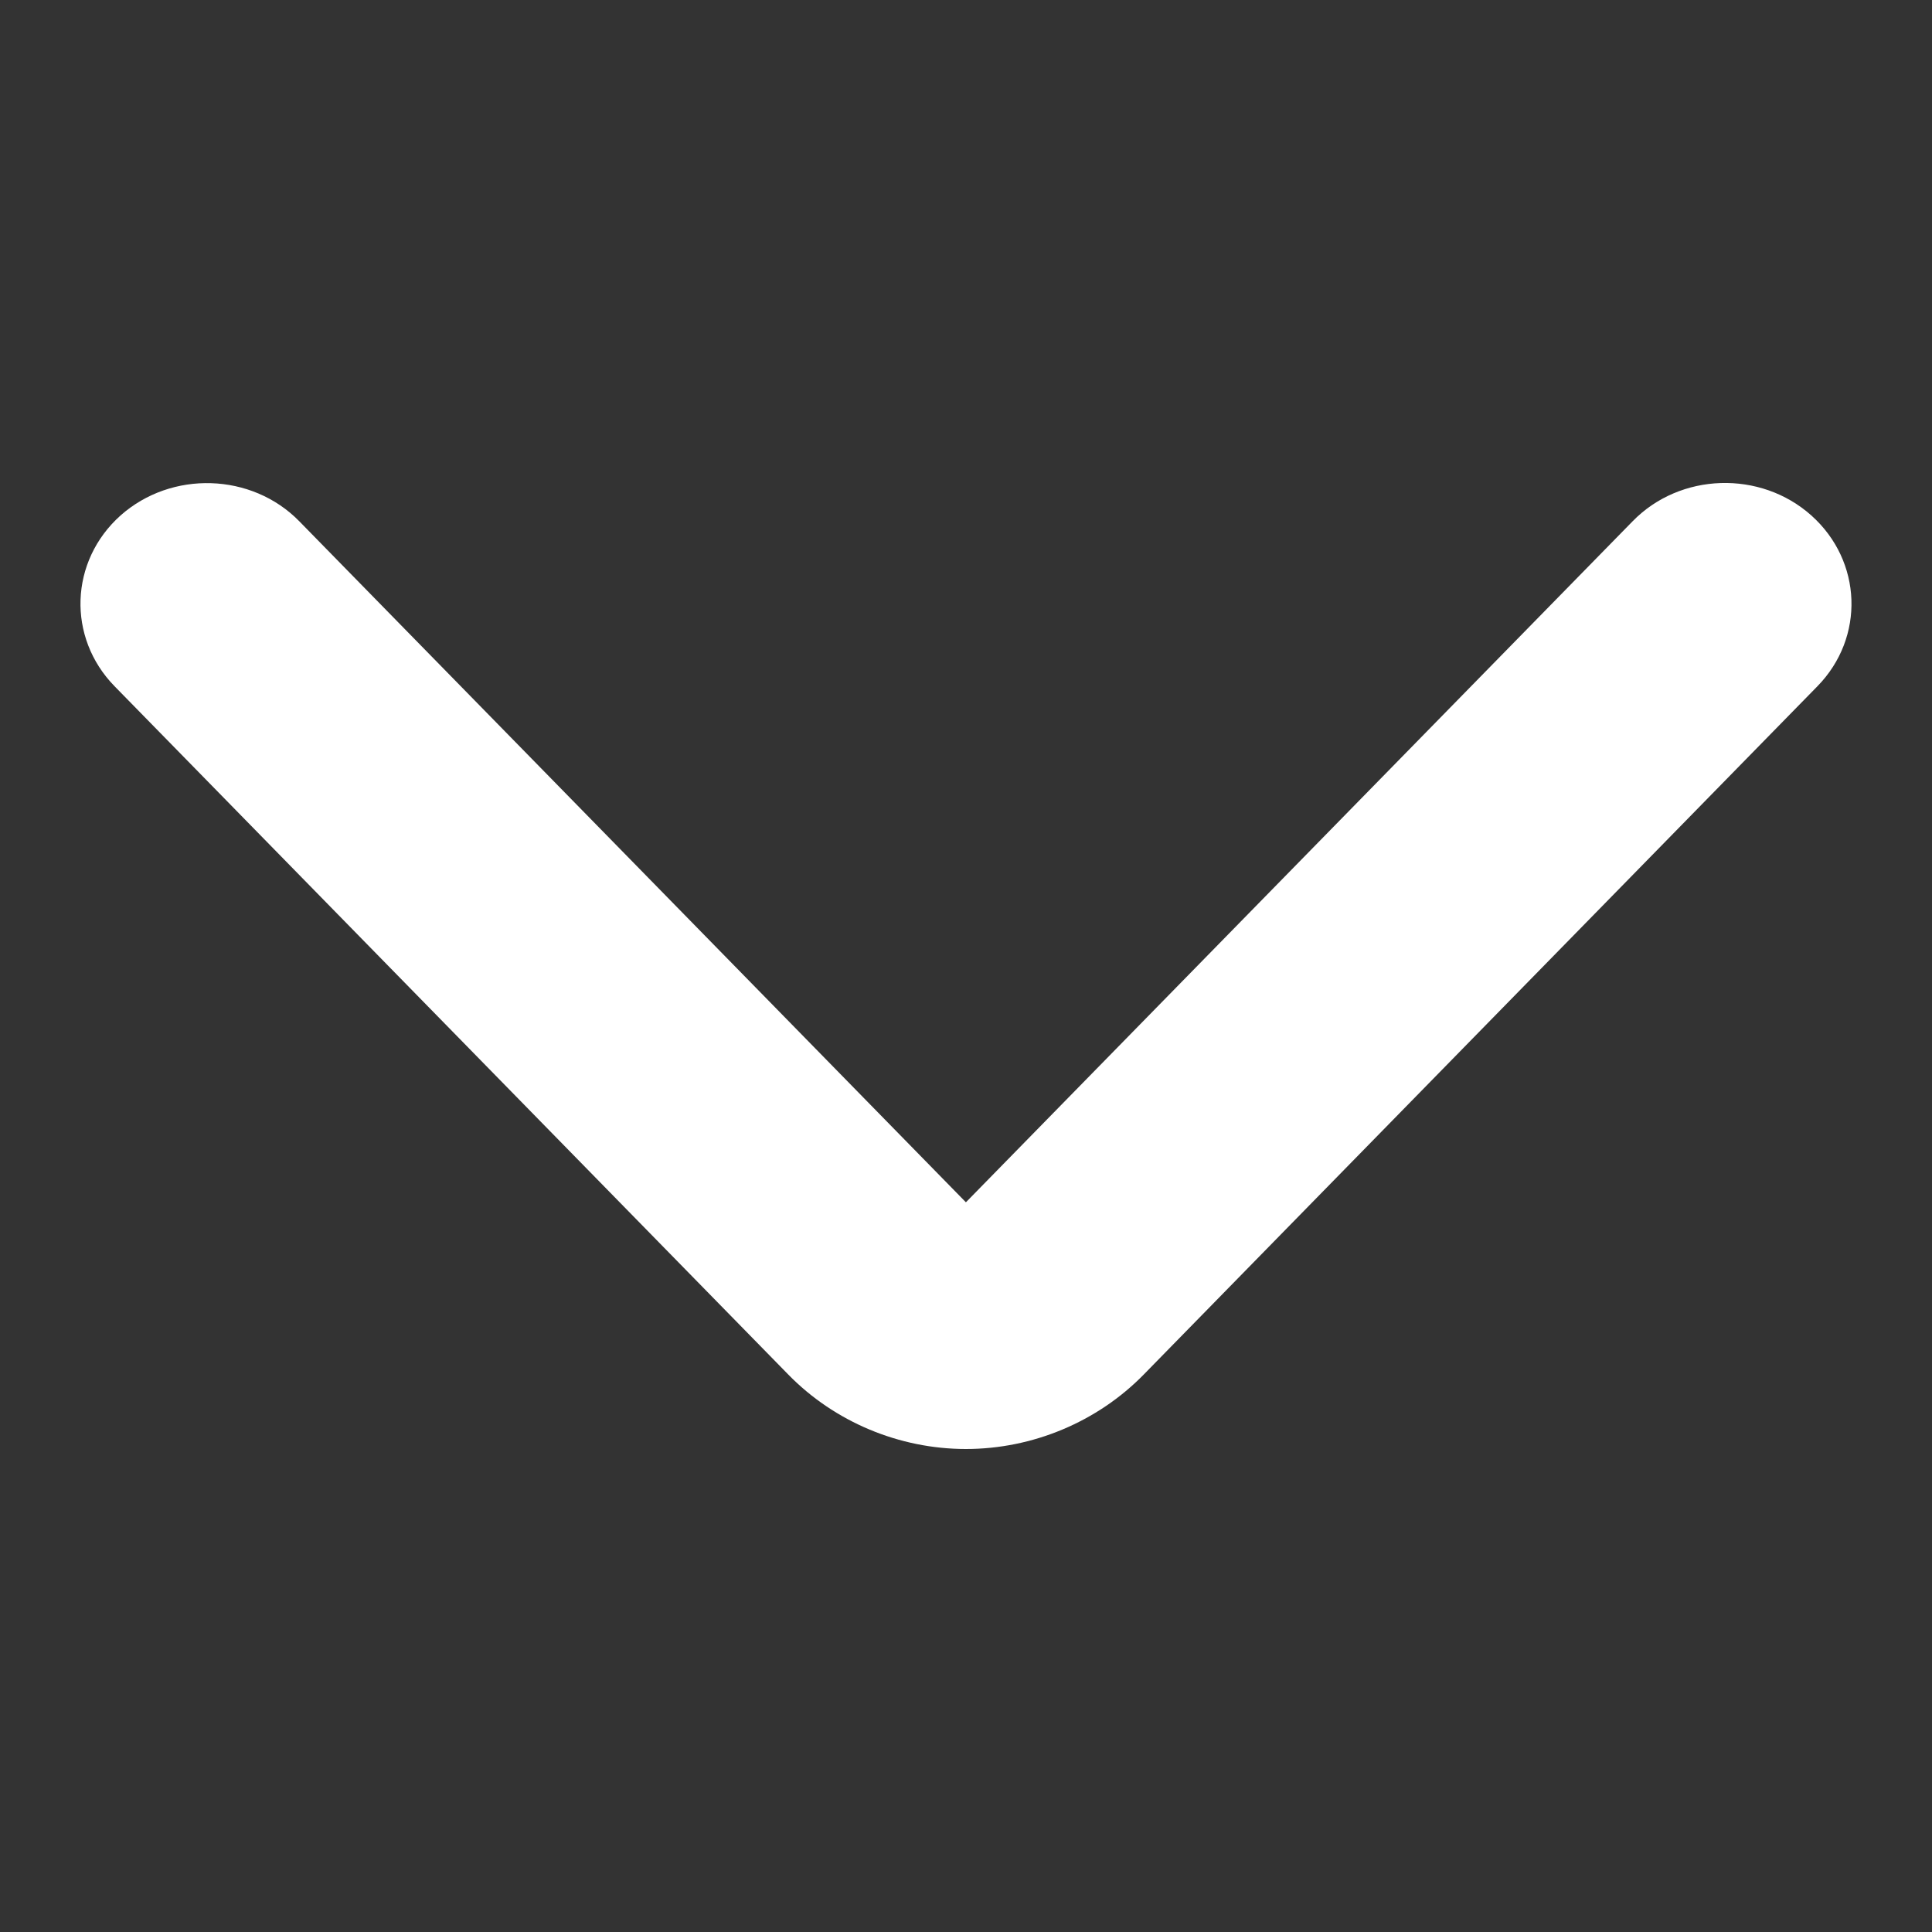
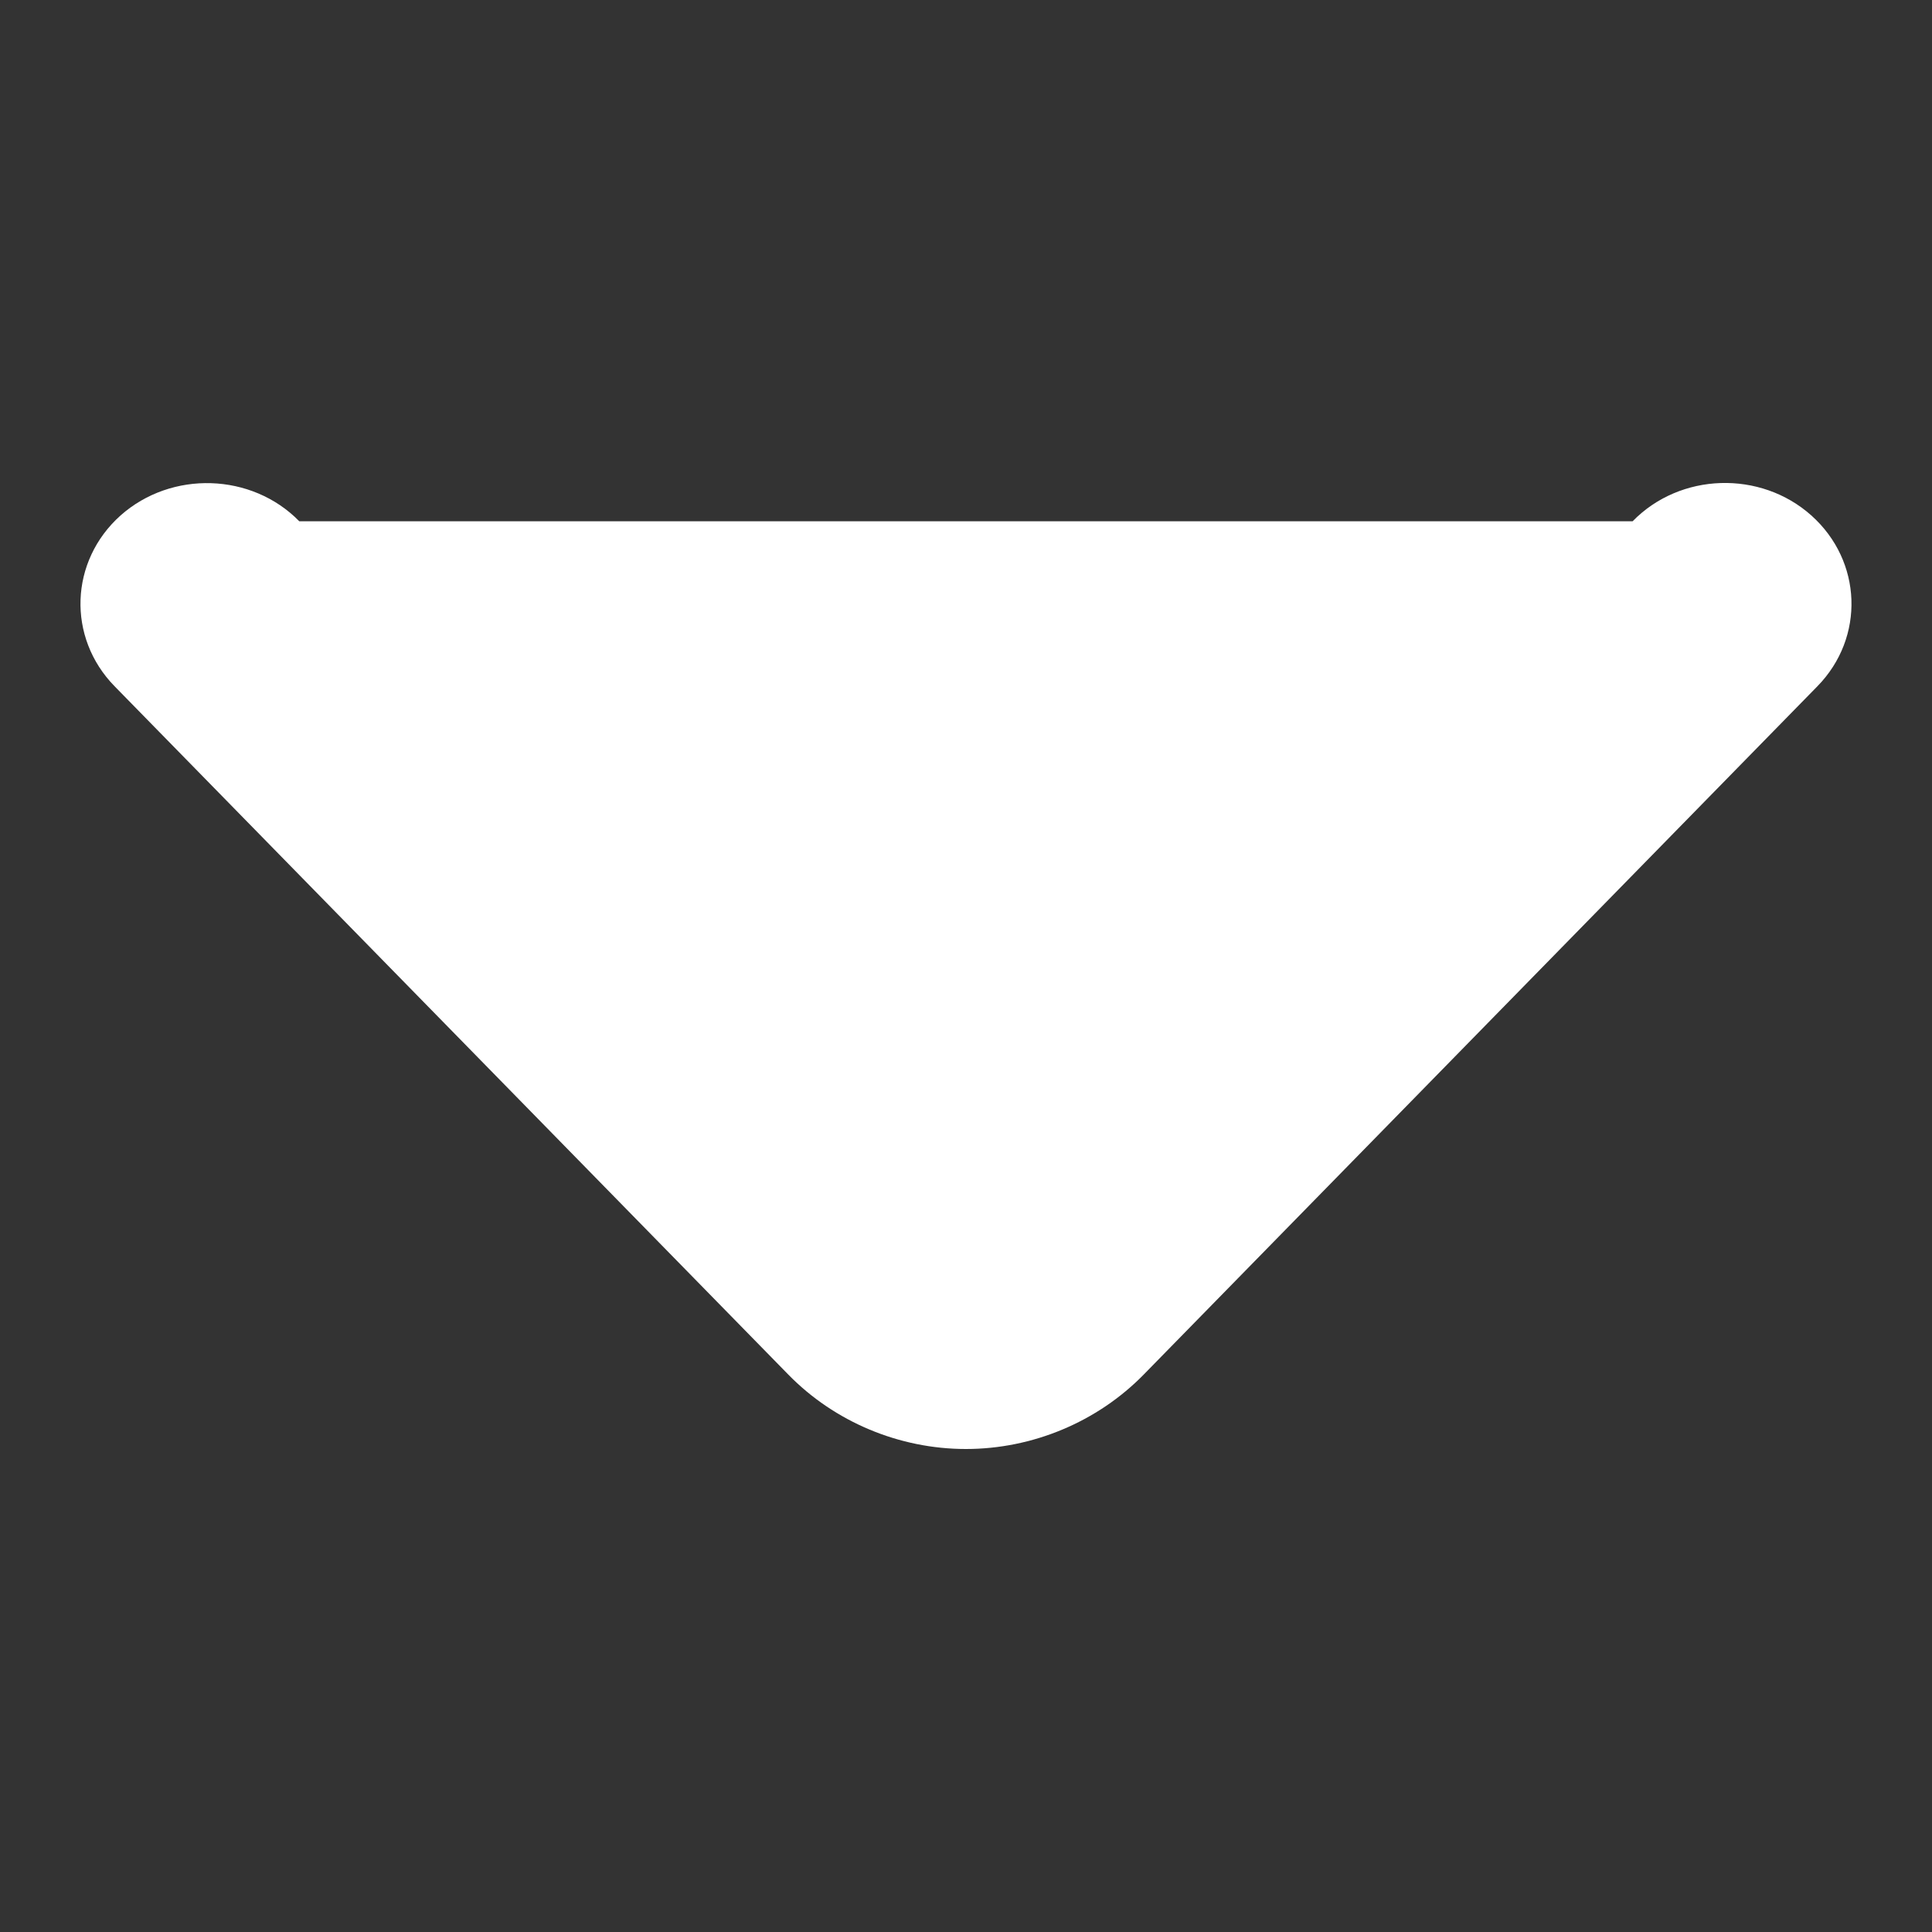
<svg xmlns="http://www.w3.org/2000/svg" width="20" height="20" viewBox="0 0 20 20" fill="none">
  <rect x="0" y="0" width="20" height="20" fill="#333333" stroke="none" />
  <g id="angle-down-outline">
-     <path id="Vector" d="M9.999 15C9.309 15 8.639 14.719 8.161 14.23L1.186 7.104C0.692 6.599 0.72 5.808 1.248 5.336C1.775 4.868 2.606 4.893 3.098 5.396L9.999 12.446L16.901 5.396C17.393 4.891 18.225 4.866 18.751 5.336C19.279 5.808 19.308 6.599 18.814 7.104L11.839 14.23C11.36 14.719 10.69 15 9.999 15Z" fill="#fff" />
+     <path id="Vector" d="M9.999 15C9.309 15 8.639 14.719 8.161 14.23L1.186 7.104C0.692 6.599 0.72 5.808 1.248 5.336C1.775 4.868 2.606 4.893 3.098 5.396L16.901 5.396C17.393 4.891 18.225 4.866 18.751 5.336C19.279 5.808 19.308 6.599 18.814 7.104L11.839 14.23C11.36 14.719 10.69 15 9.999 15Z" fill="#fff" />
  </g>
</svg>